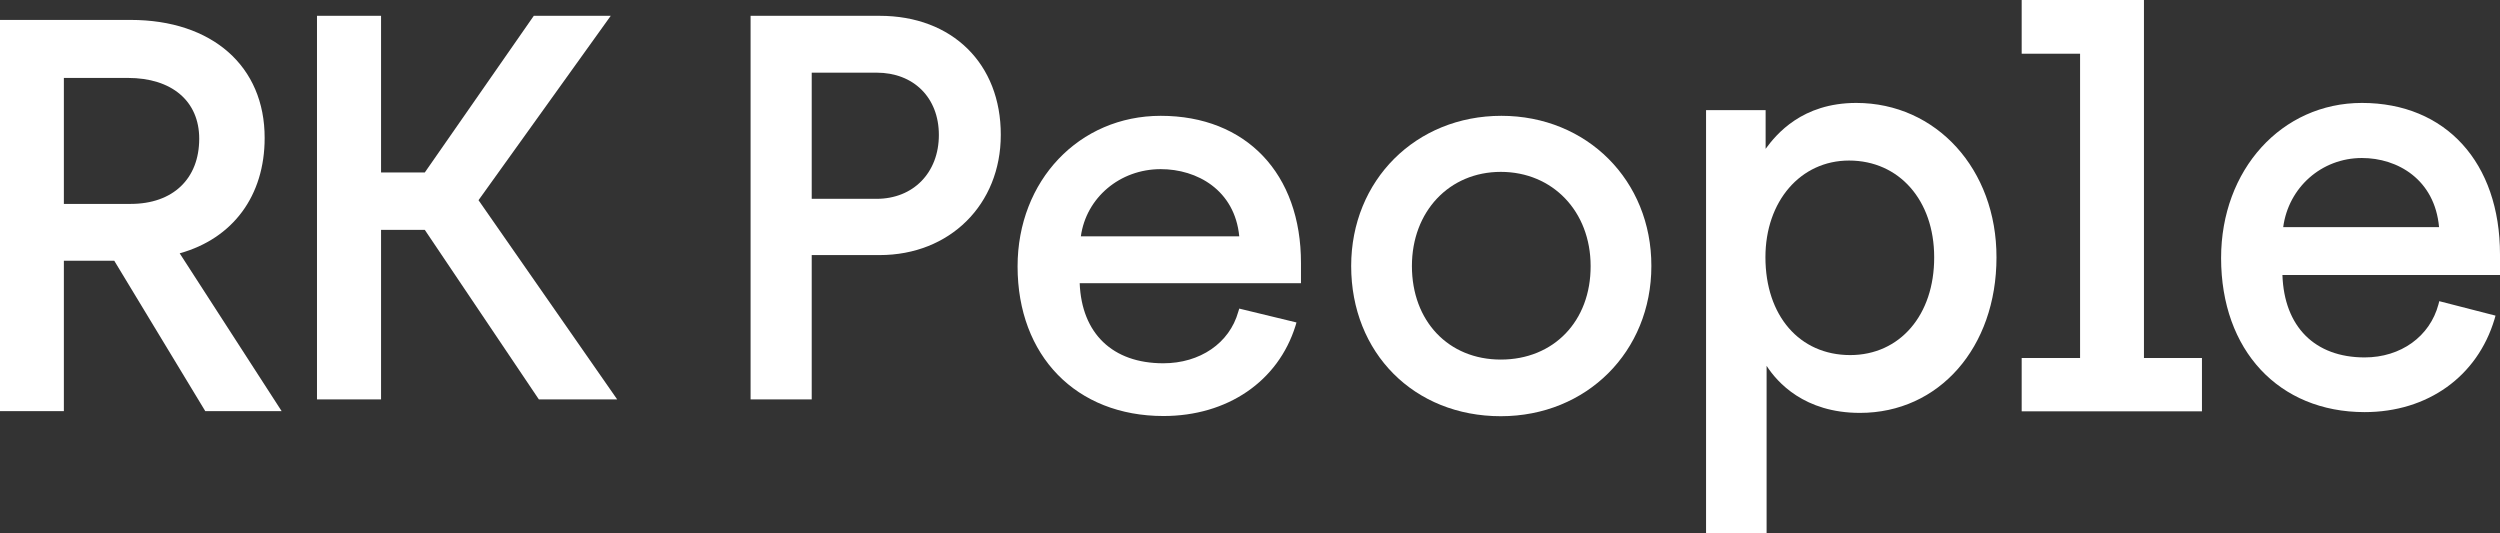
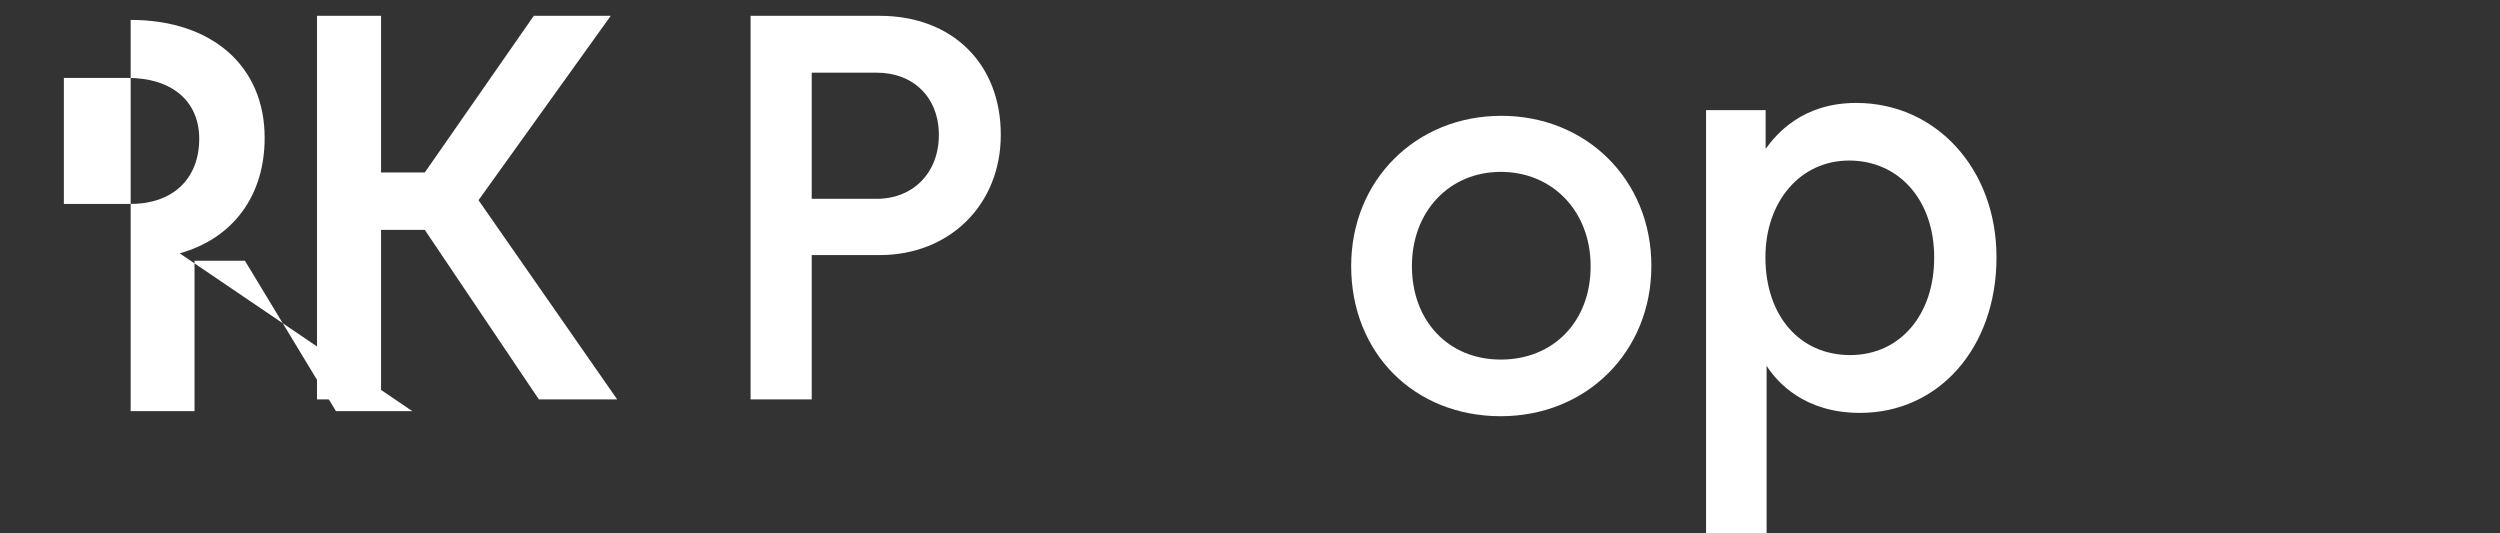
<svg xmlns="http://www.w3.org/2000/svg" version="1.1" id="Capa_1" x="0px" y="0px" viewBox="0 0 1280 272.9" style="enable-background:new 0 0 1280 272.9;" xml:space="preserve">
  <rect x="0" y="0" width="1280" height="272.9" fill="#333333" stroke="none" />
  <style type="text/css">
	.st0{fill:#FFFFFF;}
</style>
-   <path class="st0" d="M32.7,104.4V39.9h32.8C88,39.9,102,51.8,102,71c0,20.6-13.5,33.4-35.1,33.4H32.7z M66.9,10.2H0v200.3h32.7v-77  h25.8l46.6,77h39.1L92,129.7c27.3-7.6,43.5-29.5,43.5-59C135.6,33.9,108.6,10.2,66.9,10.2z" />
+   <path class="st0" d="M32.7,104.4V39.9h32.8C88,39.9,102,51.8,102,71c0,20.6-13.5,33.4-35.1,33.4H32.7z M66.9,10.2v200.3h32.7v-77  h25.8l46.6,77h39.1L92,129.7c27.3-7.6,43.5-29.5,43.5-59C135.6,33.9,108.6,10.2,66.9,10.2z" />
  <polygon class="st0" points="312.7,8.1 273.3,8.1 217.5,88.3 195.1,88.3 195.1,8.1 162.3,8.1 162.3,204.5 195.1,204.5 195.1,117.7   217.5,117.7 275.9,204.5 316,204.5 245,102.5 " />
  <path class="st0" d="M947.3,181.8c-25.9,0-43.4-20.1-43.4-50.1c0-28.7,18-49.5,42.8-49.5c25.7,0,43.6,20.4,43.6,49.5  C990.4,161.3,972.7,181.8,947.3,181.8z M950.4,52.7c-27.7,0-40.9,16-46.4,23.5V56.4h-30.5v216.5h31v-85.6  c5.4,8.4,19.3,24.1,47.8,24.1c40.5,0,69.9-33.5,69.9-79.6C1022.3,86.7,991.4,52.7,950.4,52.7z" />
-   <polygon class="st0" points="1035.1,0 1035.1,27.5 1065,27.5 1065,183.3 1035.1,183.3 1035.1,210.6 1127.4,210.6 1127.4,183.3   1097.7,183.3 1097.7,0 " />
-   <path class="st0" d="M1169,116.3c2.7-20.3,19.6-35.4,40.3-35.4c18.3,0,37.3,11,39.5,35.4H1169z M1209.3,52.7  c-41.1,0-72.1,34.2-72.1,79.4c0,47.2,29.5,78.9,73.5,78.9c32.2,0,57.7-18.2,66.5-47.6l0.5-1.8l-28.8-7.4l-0.4,1.6  c-4.4,16.5-19.3,27.2-37.8,27.2c-25.5,0-41.2-15.7-42.1-42.2H1280v-10.5C1280,83.2,1252.2,52.7,1209.3,52.7z" />
  <path class="st0" d="M415.6,101.8V37.2h33.2c19,0,31.9,12.8,31.9,31.9c0,19.3-13.1,32.7-31.9,32.7H415.6z M450.4,8.1h-66.1v196.4  h31.3v-73.9h34.8c35.9,0,62-25.9,62-61.5C512.5,32.6,487.5,8.1,450.4,8.1z" />
-   <path id="SVGID_5_" class="st0" d="M553.4,121c2.7-19.7,19.9-34.4,40.9-34.4c18.6,0,37.9,10.7,40.2,34.4H553.4z M594.3,59.3  c-41.8,0-73.3,33.2-73.3,77.1c0,45.8,30,76.6,74.7,76.6c32.7,0,58.7-17.7,67.6-46.2l0.5-1.7l-29.3-7.1l-0.5,1.6  c-4.5,16.1-19.6,26.4-38.4,26.4c-26,0-41.8-15.3-42.8-41h113.3v-10.2C666.2,88.9,638,59.3,594.3,59.3z" />
  <path id="SVGID_7_" class="st0" d="M768.4,184.1c-26.8,0-45.5-19.7-45.5-47.9c0-27.9,19.1-48.2,45.5-48.2c26.6,0,46,20.3,46,48.2  C814.5,164.4,795.5,184.1,768.4,184.1z M768.7,59.3c-43.8,0-76.9,33-76.9,76.9c0,44.5,32.2,76.9,76.6,76.9c44,0,77.1-33.1,77.1-76.9  C845.6,92.4,812.5,59.3,768.7,59.3z" />
</svg>